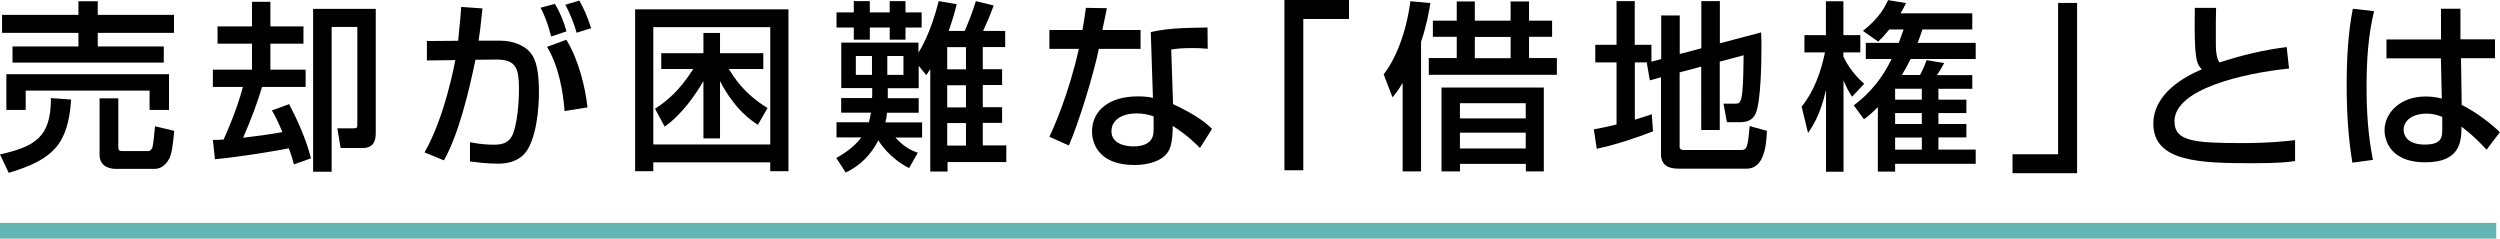
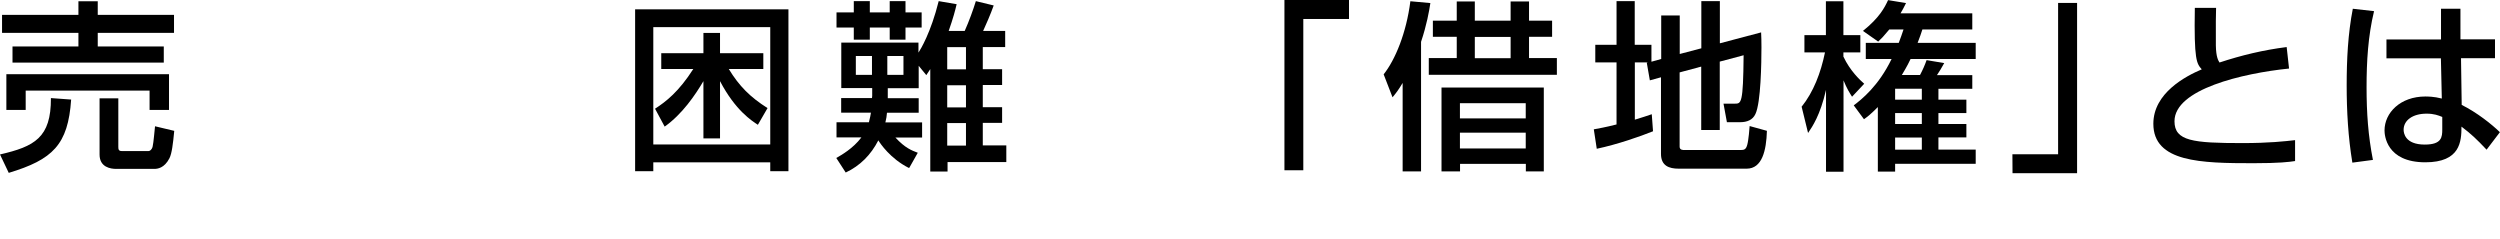
<svg xmlns="http://www.w3.org/2000/svg" id="_レイヤー_2" viewBox="0 0 219.96 21">
  <defs>
    <style>.cls-1{fill:#64b6b4;}</style>
  </defs>
  <g id="_レイヤー_3">
    <g>
-       <rect class="cls-1" y="19.61" width="219.63" height="1.39" />
      <g>
        <path d="M6.26,8.76c-.27,3.99-1.63,5.28-5.49,6.45l-.77-1.62c3.03-.7,4.5-1.47,4.48-4.96l1.78,.13ZM.18,1.31H6.9V.11h1.7V1.31h6.71v1.58h-6.71v1.2h5.81v1.42H1.1v-1.42H6.9v-1.2H.18V1.31Zm.38,5.22H14.87v3.14h-1.71v-1.7H2.26v1.7H.56v-3.14Zm14.77,4.99c-.11,1.15-.21,1.98-.42,2.4-.45,.88-1.06,.94-1.34,.94h-3.35c-.48,0-1.46-.14-1.46-1.26v-4.95h1.65v4.26c0,.22,.02,.38,.3,.38h2.37c.11,0,.29-.13,.35-.4,.08-.32,.18-1.54,.21-1.78l1.68,.4Z" />
-         <path d="M25.86,14.47c-.1-.38-.19-.72-.45-1.42-.86,.18-4.24,.75-6.5,.96l-.18-1.7c.37,0,.59,0,.94-.03,.24-.51,1.2-2.69,1.7-4.63h-2.64v-1.52h3.44V3.84h-3.03v-1.52h3.03V.16h1.62V2.32h2.91v1.52h-2.91v2.29h3.1v1.52h-3.83c-.46,1.47-.82,2.5-1.67,4.47,1.17-.14,2.34-.29,3.46-.5-.5-1.18-.71-1.54-.93-1.9l1.52-.56c.72,1.39,1.49,3.06,1.92,4.77l-1.52,.54ZM33.06,.78V11.64c0,.42,0,1.38-1.12,1.38h-1.97l-.29-1.73h1.44c.29,0,.32-.06,.32-.35V2.37h-2.26V15.11h-1.63V.78h5.51Z" />
-         <path d="M42.45,.75c-.16,1.52-.24,2.21-.34,2.83h1.92c1.15,0,2,.43,2.45,.85,.53,.5,.94,1.33,.94,3.68,0,.32,0,3.23-.93,4.93-.74,1.36-2.26,1.36-2.72,1.36-.88,0-1.91-.13-2.42-.19v-1.7c.27,.05,1.02,.22,2.06,.22,.51,0,1.38,0,1.75-1.02,.5-1.42,.5-3.63,.5-3.84,0-1.78-.19-2.64-2-2.63l-1.83,.02c-.59,2.9-1.5,6.59-2.77,8.85l-1.71-.7c1.78-3.09,2.64-7.75,2.71-8.12l-2.5,.03v-1.71l2.75-.02c.19-1.92,.21-2.15,.27-2.98l1.86,.13Zm6.05,2.46c-.38-1.41-.66-2-.94-2.53l1.26-.34c.43,.69,.82,1.63,1.02,2.42l-1.34,.45Zm1.17,6.56c-.11-1.71-.54-4.02-1.54-5.65l1.7-.62c1.07,1.74,1.67,4.16,1.86,5.95l-2.02,.32Zm1.06-6.88c-.21-.82-.62-1.79-.99-2.47l1.23-.37c.43,.74,.74,1.49,1.04,2.43l-1.28,.4Z" />
        <path d="M69.37,.82V15.06h-1.6v-.78h-10.29v.78h-1.6V.82h13.49Zm-11.89,1.57V12.71h10.29V2.39h-10.29Zm.16,7.17c.96-.62,2.08-1.49,3.36-3.49h-2.82v-1.39h3.71v-1.78h1.46v1.78h3.81v1.39h-3.04c.91,1.5,1.89,2.48,3.41,3.44l-.85,1.47c-.53-.35-1.98-1.26-3.33-3.84v5.04h-1.46V7.14c-.72,1.22-1.86,2.9-3.41,4l-.85-1.58Z" />
        <path d="M79.95,14.77c-1.62-.82-2.5-2.14-2.67-2.42-.66,1.28-1.6,2.23-2.87,2.83l-.83-1.28c.45-.26,1.46-.82,2.21-1.81h-2.19v-1.33h2.85c.11-.4,.14-.64,.18-.85h-2.62v-1.28h2.71s.02-.14,.02-.19v-.69h-2.72V3.75h6.79v.88c.19-.29,1.09-1.76,1.78-4.53l1.58,.27c-.14,.59-.29,1.18-.7,2.35h1.41c.38-.85,.75-1.87,.98-2.62l1.57,.38c-.27,.77-.71,1.76-.93,2.24h1.94v1.42h-1.97v1.95h1.7v1.39h-1.7v1.95h1.7v1.38h-1.7v1.98h2.07v1.47h-5.17v.83h-1.52V6.08c-.16,.24-.21,.32-.35,.53l-.67-.82v1.97h-2.72v.88h2.72v1.28h-2.79c-.02,.26-.06,.54-.14,.85h3.23v1.33h-2.35c.86,.93,1.44,1.14,1.97,1.34l-.75,1.33ZM76.53,.1v.99h1.75V.1h1.39v.99h1.42v1.33h-1.42v1.07h-1.39v-1.07h-1.75v1.07h-1.41v-1.07h-1.52V1.09h1.52V.1h1.41Zm-1.23,4.83v1.66h1.42v-1.66h-1.42Zm2.77,0v1.66h1.42v-1.66h-1.42Zm5.27-.78v1.95h1.65v-1.95h-1.65Zm0,3.35v1.95h1.65v-1.95h-1.65Zm0,3.33v1.98h1.65v-1.98h-1.65Z" />
-         <path d="M97.39,.72c-.05,.22-.37,1.79-.4,1.92h3.36v1.66h-3.67c-.42,2.1-1.76,6.51-2.64,8.5l-1.71-.77c.34-.7,1.71-3.76,2.59-7.73h-2.59v-1.66h2.91c.13-.7,.21-1.26,.3-1.95l1.84,.03Zm8.88,3.57c-.53-.05-.86-.06-1.38-.06-.99,0-1.42,.06-1.84,.13l.16,4.8c2.27,1.06,3.03,1.79,3.43,2.18l-1.06,1.68c-.37-.37-1.14-1.15-2.4-1.94,0,.34,0,1.55-.34,2.16-.51,.96-1.9,1.28-3.01,1.28-3.38,0-3.75-2.16-3.75-2.95,0-1.87,1.54-3.09,4.03-3.09,.64,0,1.01,.06,1.33,.13l-.19-5.79c1.22-.26,2.18-.37,4.99-.4l.02,1.87Zm-4.77,5.95c-.38-.13-.82-.26-1.49-.26-1.33,0-2.22,.59-2.22,1.57,0,1.12,1.26,1.33,1.92,1.33,1.79,0,1.79-1.07,1.79-1.52v-1.12Z" />
        <path d="M118.69,1.67h-4.02V14.98h-1.66V0h5.68V1.67Z" />
        <path d="M123.42,7.28c-.38,.64-.59,.91-.9,1.28l-.78-2.02c1.02-1.28,2-3.65,2.35-6.43l1.76,.16c-.11,.72-.32,1.92-.82,3.41V15.08h-1.62V7.28ZM128.18,.13h1.58V1.82h3.15V.13h1.62V1.82h2.03v1.42h-2.03v1.87h2.45v1.47h-11.27v-1.47h2.46v-1.87h-2.1V1.82h2.1V.13Zm7.65,7.57v7.38h-1.58v-.66h-5.79v.66h-1.63V7.7h9.01Zm-7.38,1.38v1.34h5.79v-1.34h-5.79Zm0,2.59v1.39h5.79v-1.39h-5.79Zm1.31-8.42v1.87h3.15v-1.87h-3.15Z" />
        <path d="M145.04,5.49h-1.2v5.04c.72-.22,1.02-.32,1.49-.48l.11,1.5c-1.12,.45-3.11,1.15-4.95,1.54l-.26-1.71c.51-.1,.93-.16,2-.43V5.49h-1.87v-1.55h1.87V.1h1.6V3.94h1.47v1.49l.86-.24V1.36h1.63v3.39l1.9-.5V.1h1.63V3.81l3.63-.96c.02,.43,.03,.75,.03,1.31,0,1.33-.05,4.87-.53,5.87-.24,.53-.75,.72-1.33,.72h-1.18l-.3-1.63h.99c.58,0,.74,0,.78-4.26l-2.1,.56v6.02h-1.63V5.86l-1.9,.51v6.53c0,.3,.26,.3,.45,.3h4.91c.34,0,.48-.06,.59-.46,.11-.37,.21-1.55,.21-1.65l1.52,.42c-.05,1.73-.42,3.33-1.78,3.33h-5.99c-.85,0-1.55-.26-1.55-1.3V6.8l-.98,.27-.27-1.55,.11-.03Z" />
        <path d="M158.5,9.41c1.07-1.33,1.7-3.01,2.07-4.8h-1.81v-1.52h1.89V.11h1.54V3.09h1.49v1.52h-1.49v.37c.59,1.26,1.46,2.06,1.83,2.39l-1.07,1.14c-.22-.35-.45-.7-.75-1.44V15.11h-1.54V7.91c-.51,2.23-1.2,3.23-1.58,3.79l-.56-2.29Zm7.73-6.82c-.53,.64-.69,.8-.98,1.07l-1.34-.94c1.46-1.17,1.91-2.06,2.21-2.71l1.58,.26c-.19,.37-.29,.59-.48,.9h6.31v1.42h-4.39c-.11,.35-.21,.64-.42,1.18h5.11v1.42h-5.73c-.11,.24-.29,.61-.77,1.41h1.6c.24-.45,.42-.86,.58-1.31l1.55,.26c-.18,.34-.46,.8-.64,1.06h3.11v1.2h-2.98v.96h2.46v1.18h-2.46v.96h2.46v1.18h-2.46v1.07h3.28v1.25h-7.09v.69h-1.52v-5.68c-.64,.64-.87,.82-1.22,1.07l-.9-1.22c.7-.53,2.18-1.7,3.33-4.08h-2.27v-1.42h2.9c.18-.46,.27-.74,.42-1.18h-1.25Zm.51,5.22v.96h2.35v-.96h-2.35Zm0,2.14v.96h2.35v-.96h-2.35Zm0,2.15v1.07h2.35v-1.07h-2.35Z" />
-         <path d="M177.06,13.57h4.02V.26h1.67V15.24h-5.68v-1.66Z" />
+         <path d="M177.06,13.57h4.02V.26h1.67V15.24h-5.68Z" />
        <path d="M194.98,.7c-.02,.48-.03,1.44-.02,3.31,.02,1.02,.21,1.31,.32,1.49,1.94-.64,3.86-1.1,5.91-1.36l.21,1.89c-4.1,.42-10.08,1.82-10.08,4.64,0,1.74,1.62,1.92,6,1.92,2.3,0,3.75-.16,4.61-.26v1.84c-.51,.08-1.38,.19-3.68,.19-4.58,0-8.79-.08-8.79-3.47,0-2.71,2.85-4.19,4.26-4.79-.45-.51-.69-.78-.61-5.41h1.87Z" />
        <path d="M208.88,.98c-.53,2.18-.66,4.43-.66,6.69s.14,4.27,.56,6.4l-1.81,.24c-.37-2.24-.5-4.51-.5-6.79s.11-4.53,.54-6.75l1.86,.21Zm5.89,2.48V.77h1.71V3.46h3.04v1.66h-2.99l.06,4.11c1.33,.66,2.64,1.7,3.36,2.4l-1.17,1.54c-.88-.93-1.33-1.36-2.21-2.03,0,1.3-.1,3.14-3.18,3.14-3.44,0-3.59-2.4-3.59-2.8,0-1.55,1.38-2.99,3.6-2.99,.16,0,.75,0,1.44,.18l-.08-3.54h-4.79v-1.66h4.79Zm.11,6.83c-.34-.14-.72-.29-1.38-.29-1.23,0-2.02,.59-2.02,1.42,0,.26,.11,1.3,1.86,1.3,1.5,0,1.54-.66,1.54-1.34v-1.09Z" />
      </g>
    </g>
  </g>
</svg>